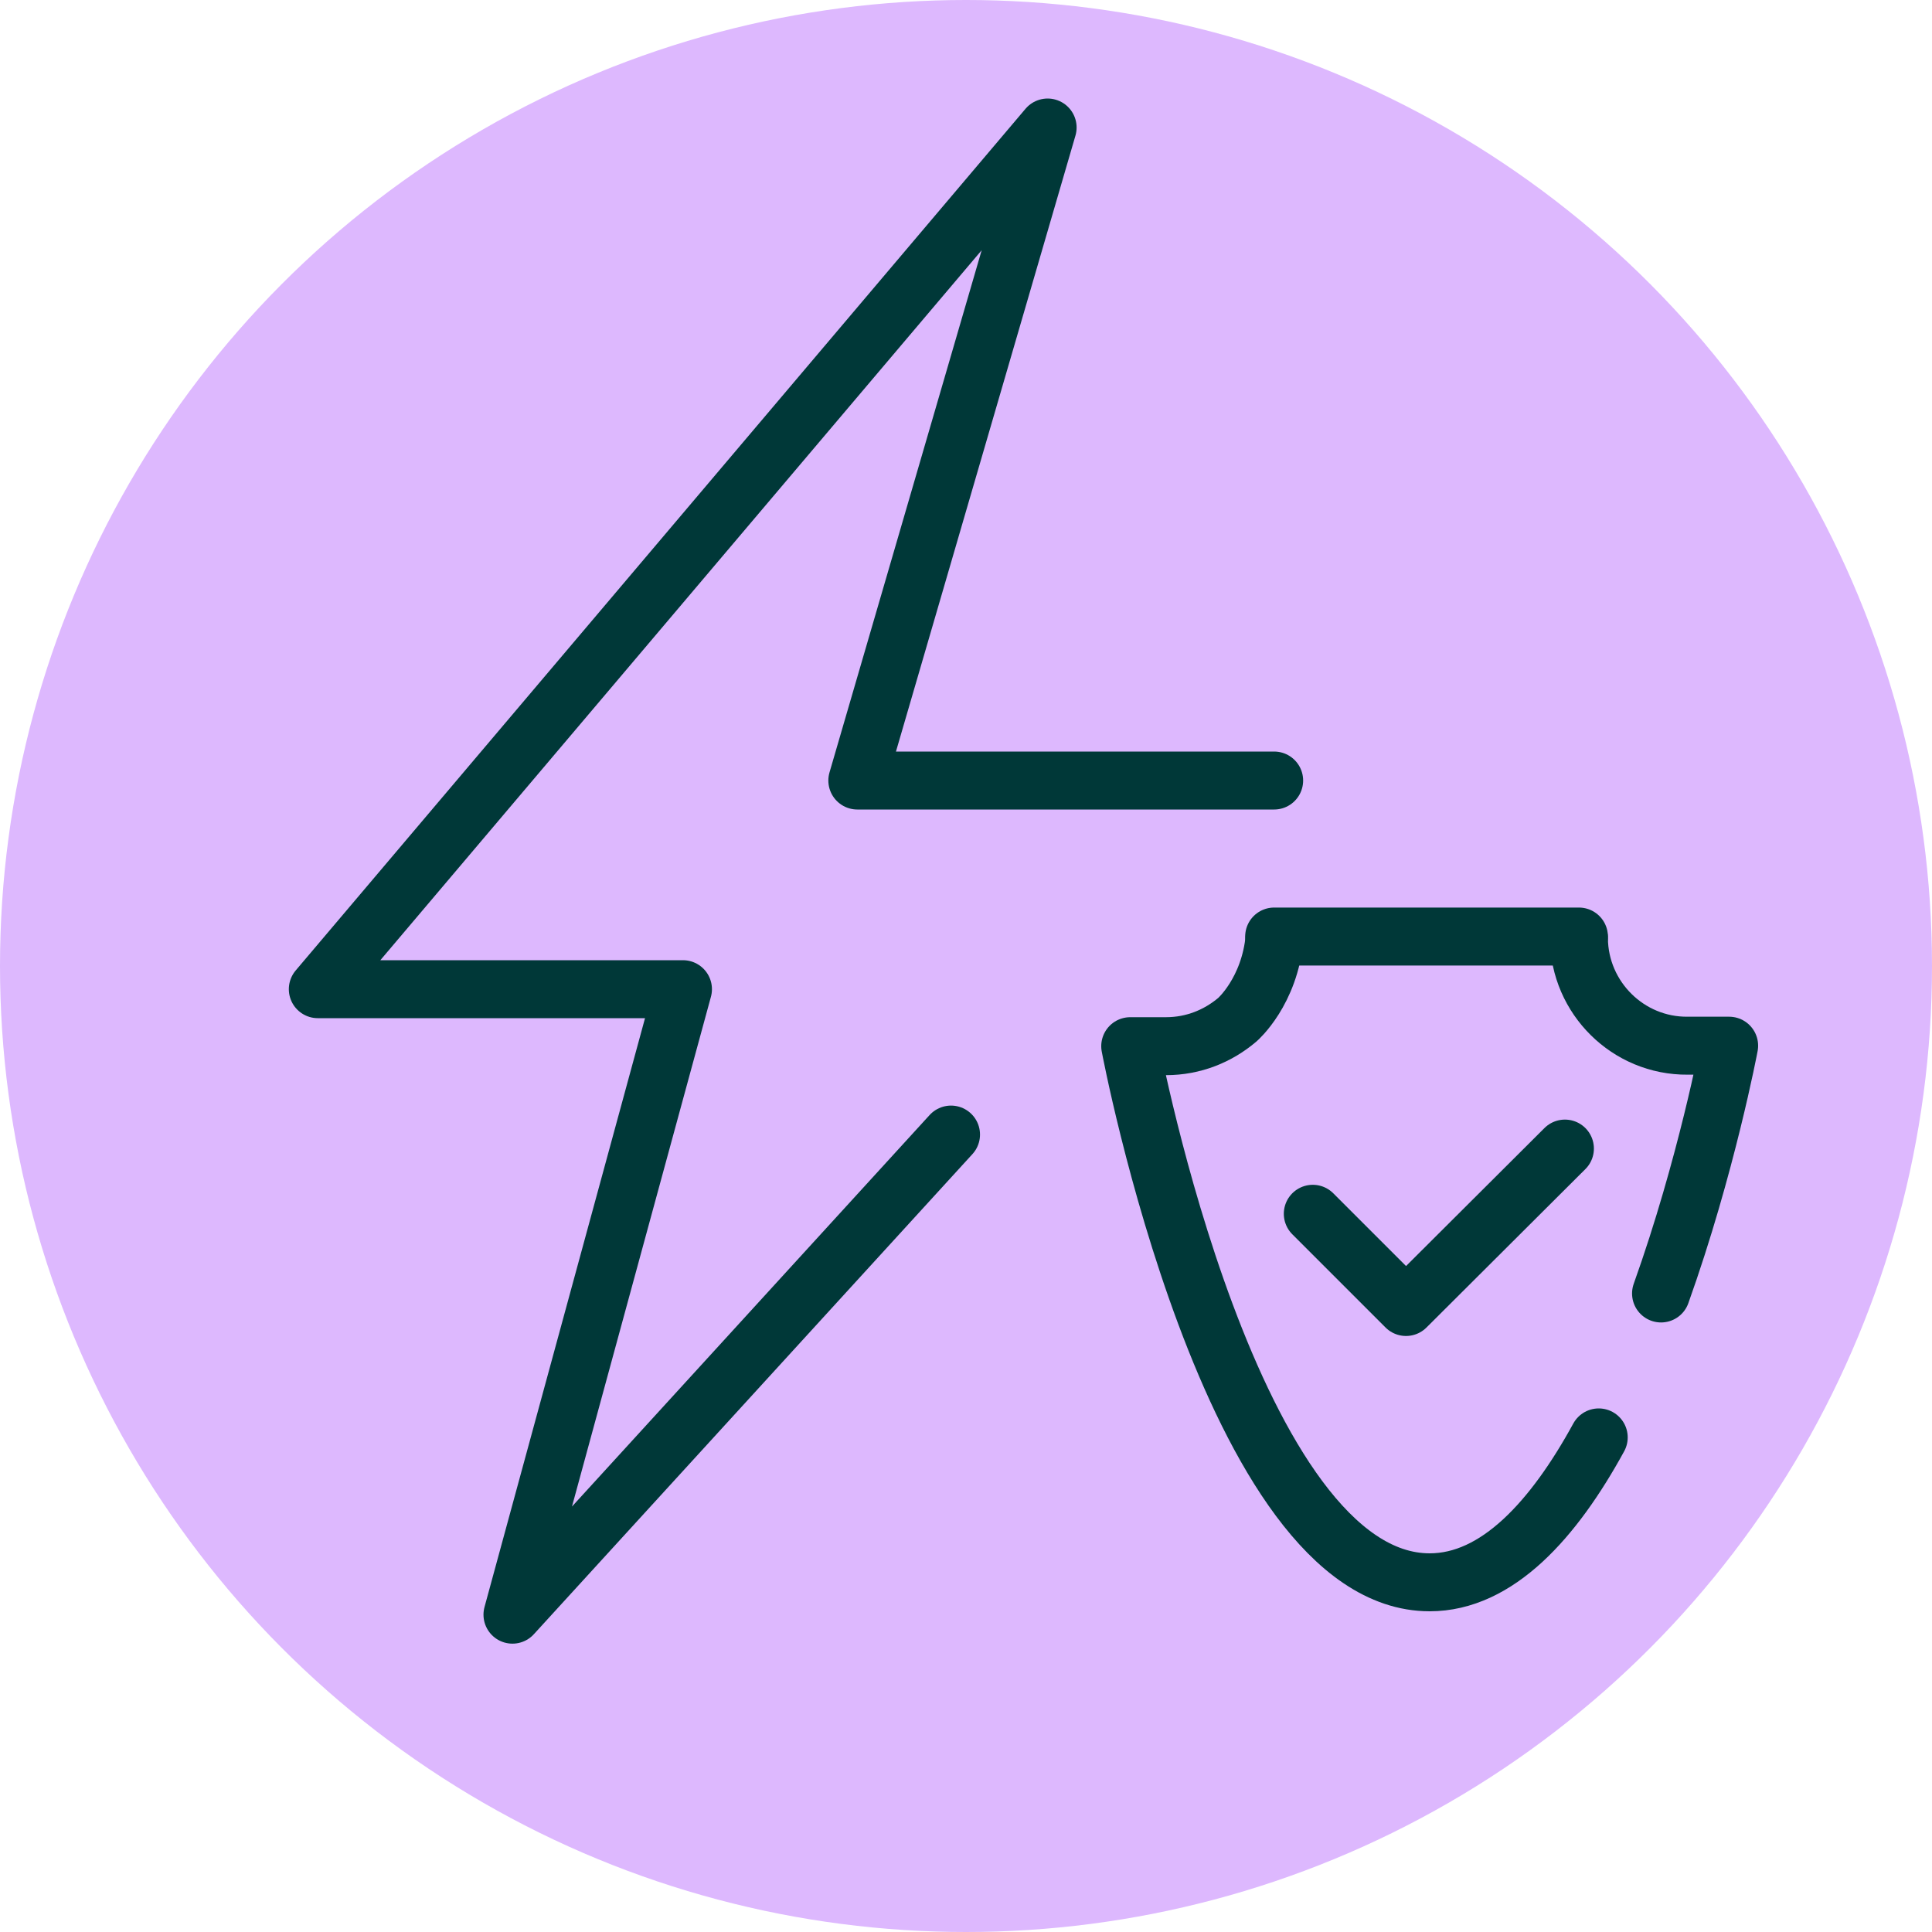
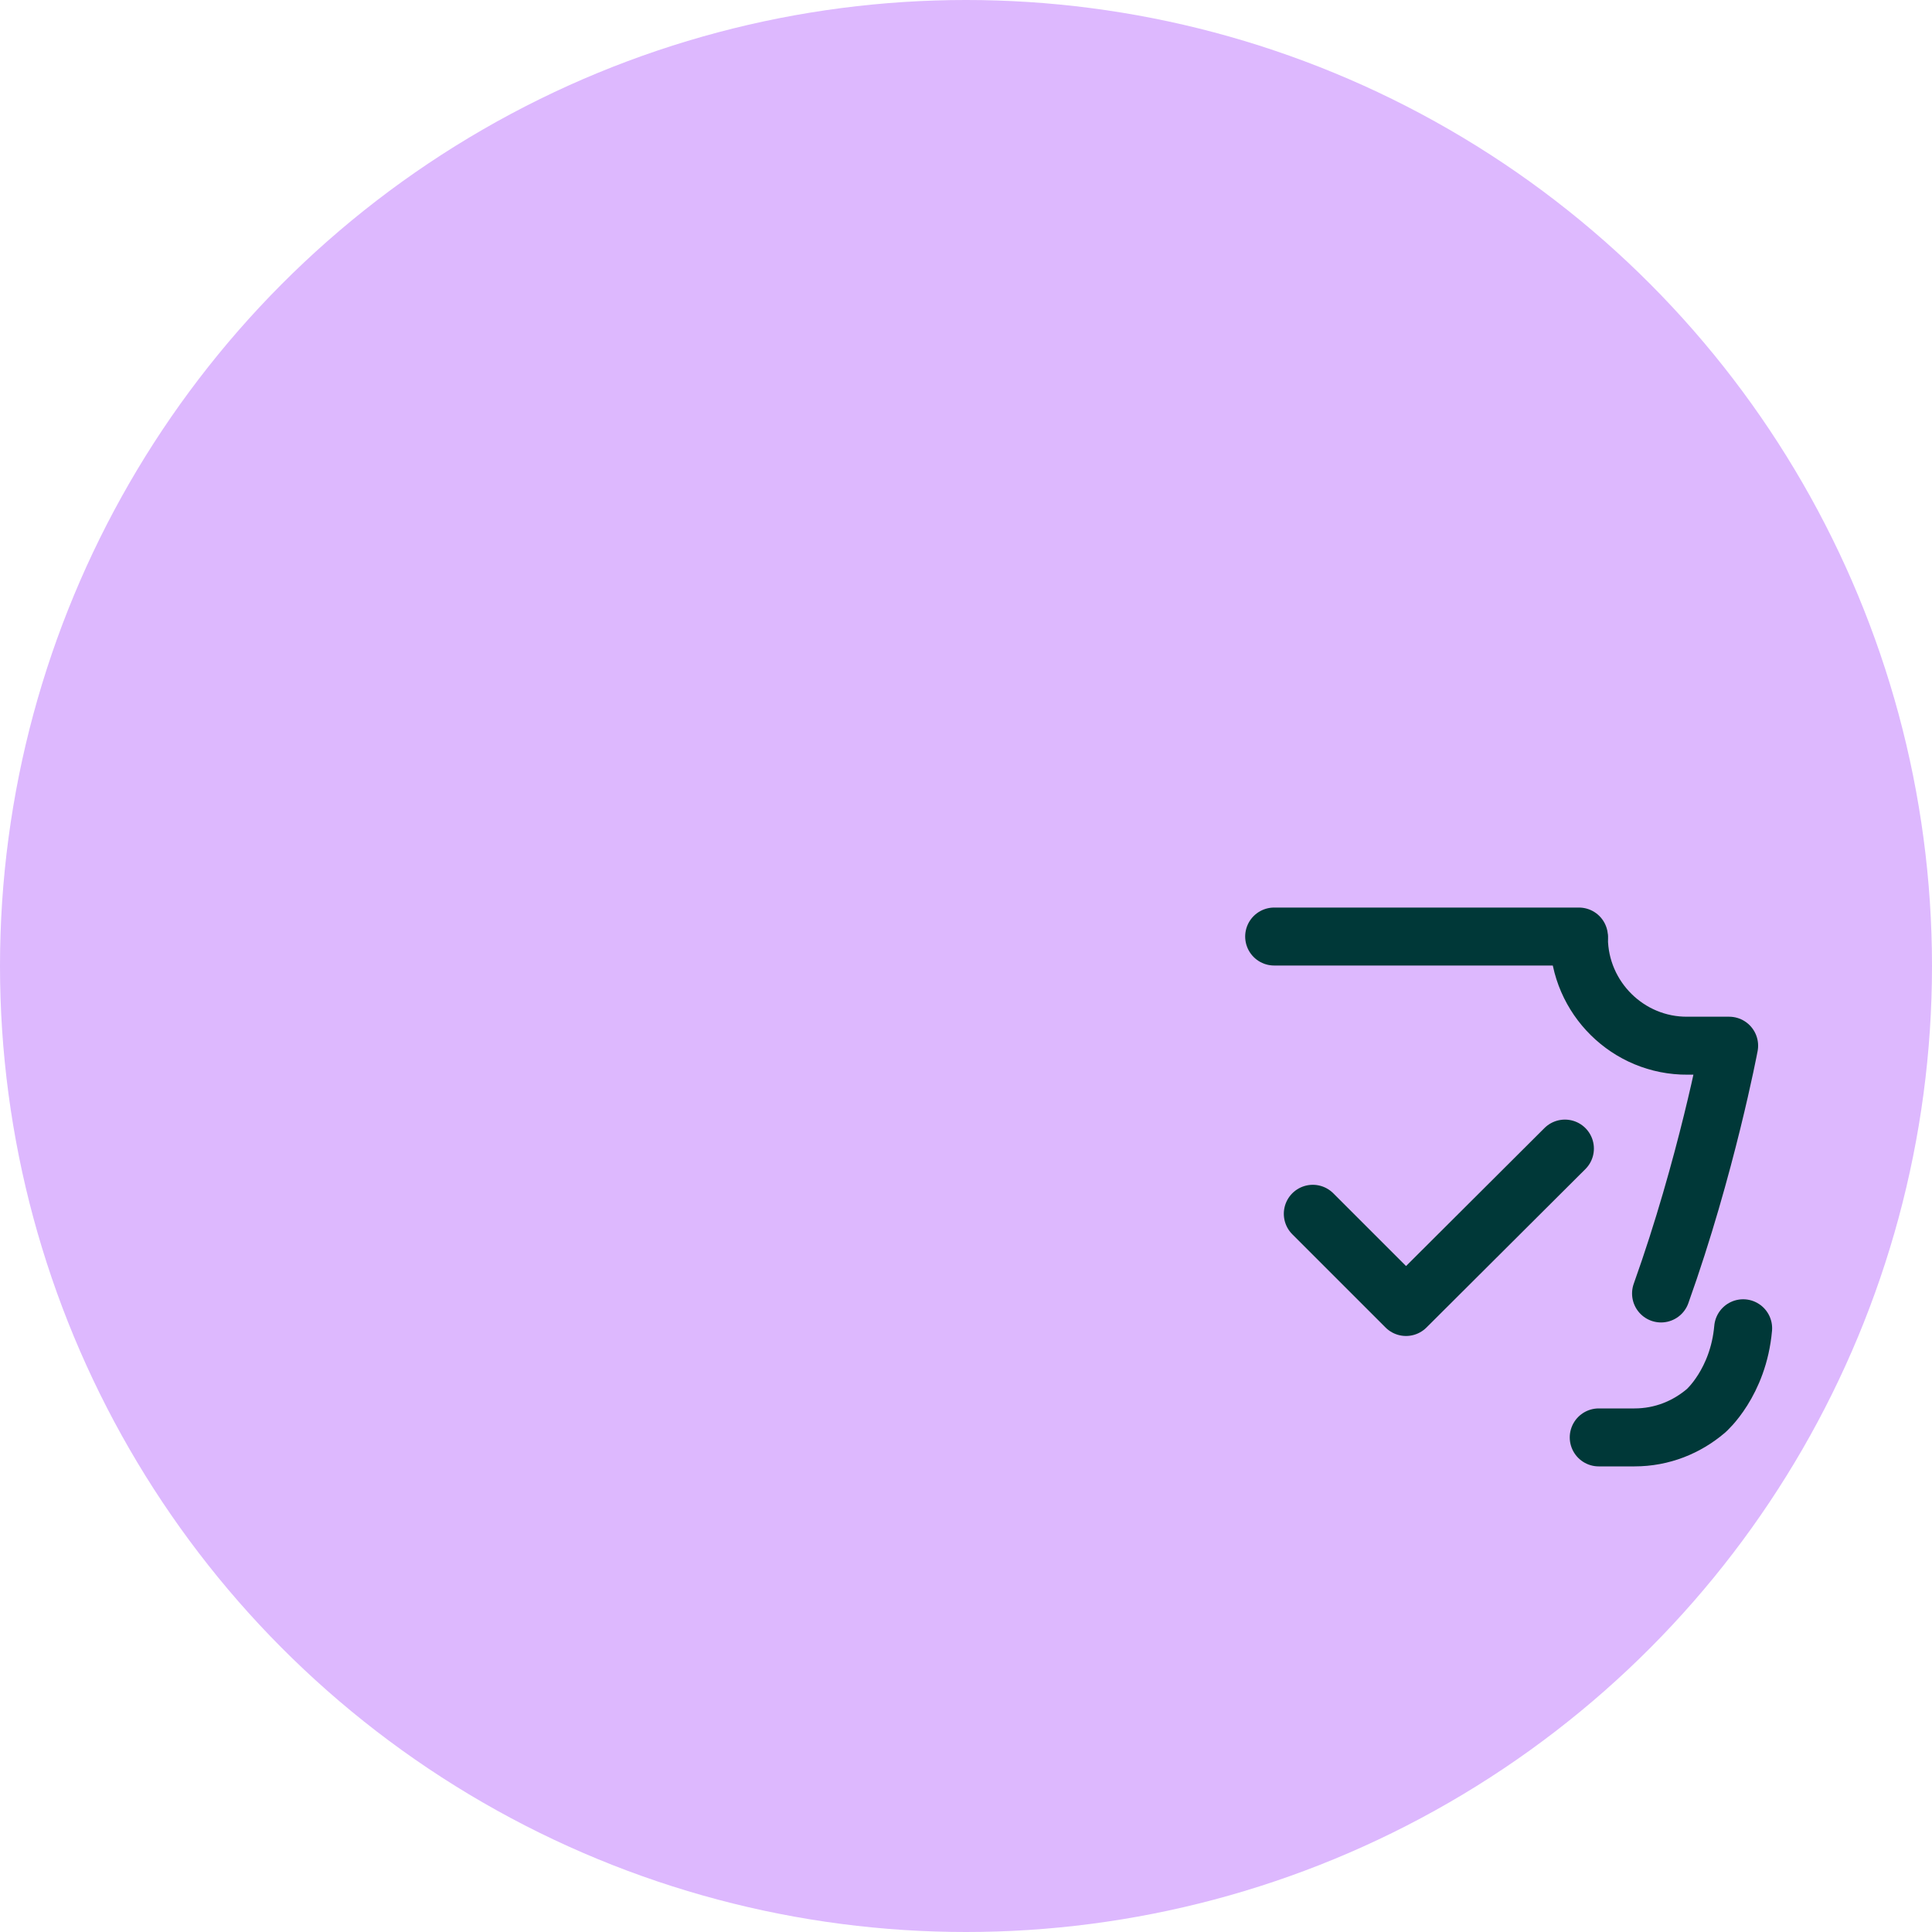
<svg xmlns="http://www.w3.org/2000/svg" viewBox="0 0 40 40">
  <defs>
    <style>
      .cls-1 {
        fill: none;
        stroke: #003838;
        stroke-linecap: round;
        stroke-linejoin: round;
        stroke-width: 1.2px;
      }

      .cls-2 {
        fill: #ddb8fe;
      }
    </style>
  </defs>
  <g id="Kreise_flieder" data-name="Kreise flieder">
    <circle class="cls-2" cx="20" cy="20" r="20" />
  </g>
  <g id="Icons_grün" data-name="Icons grün">
    <g>
-       <polyline class="cls-1" points="26.38 16.16 17.75 16.16 21.69 2.64 6.58 20.48 14.14 20.48 10.61 33.43 19.69 23.49" />
      <g>
-         <path class="cls-1" d="M33.1,29.76c-.93,1.7-2.1,3-3.5,3-4.11,0-6.2-11.1-6.2-11.1h.74c.57,0,1.08-.21,1.48-.55,0,0,.67-.58.77-1.71" />
+         <path class="cls-1" d="M33.1,29.76h.74c.57,0,1.08-.21,1.48-.55,0,0,.67-.58.77-1.71" />
        <polyline class="cls-1" points="27.18 25.13 29.11 27.06 32.4 23.78" />
        <path class="cls-1" d="M32.69,19.43c.01,1.23,1.02,2.23,2.25,2.22h.86s-.47,2.5-1.41,5.13" />
        <polyline class="cls-1" points="26.38 19.39 26.38 19.39 32.69 19.39" />
      </g>
    </g>
  </g>
</svg>